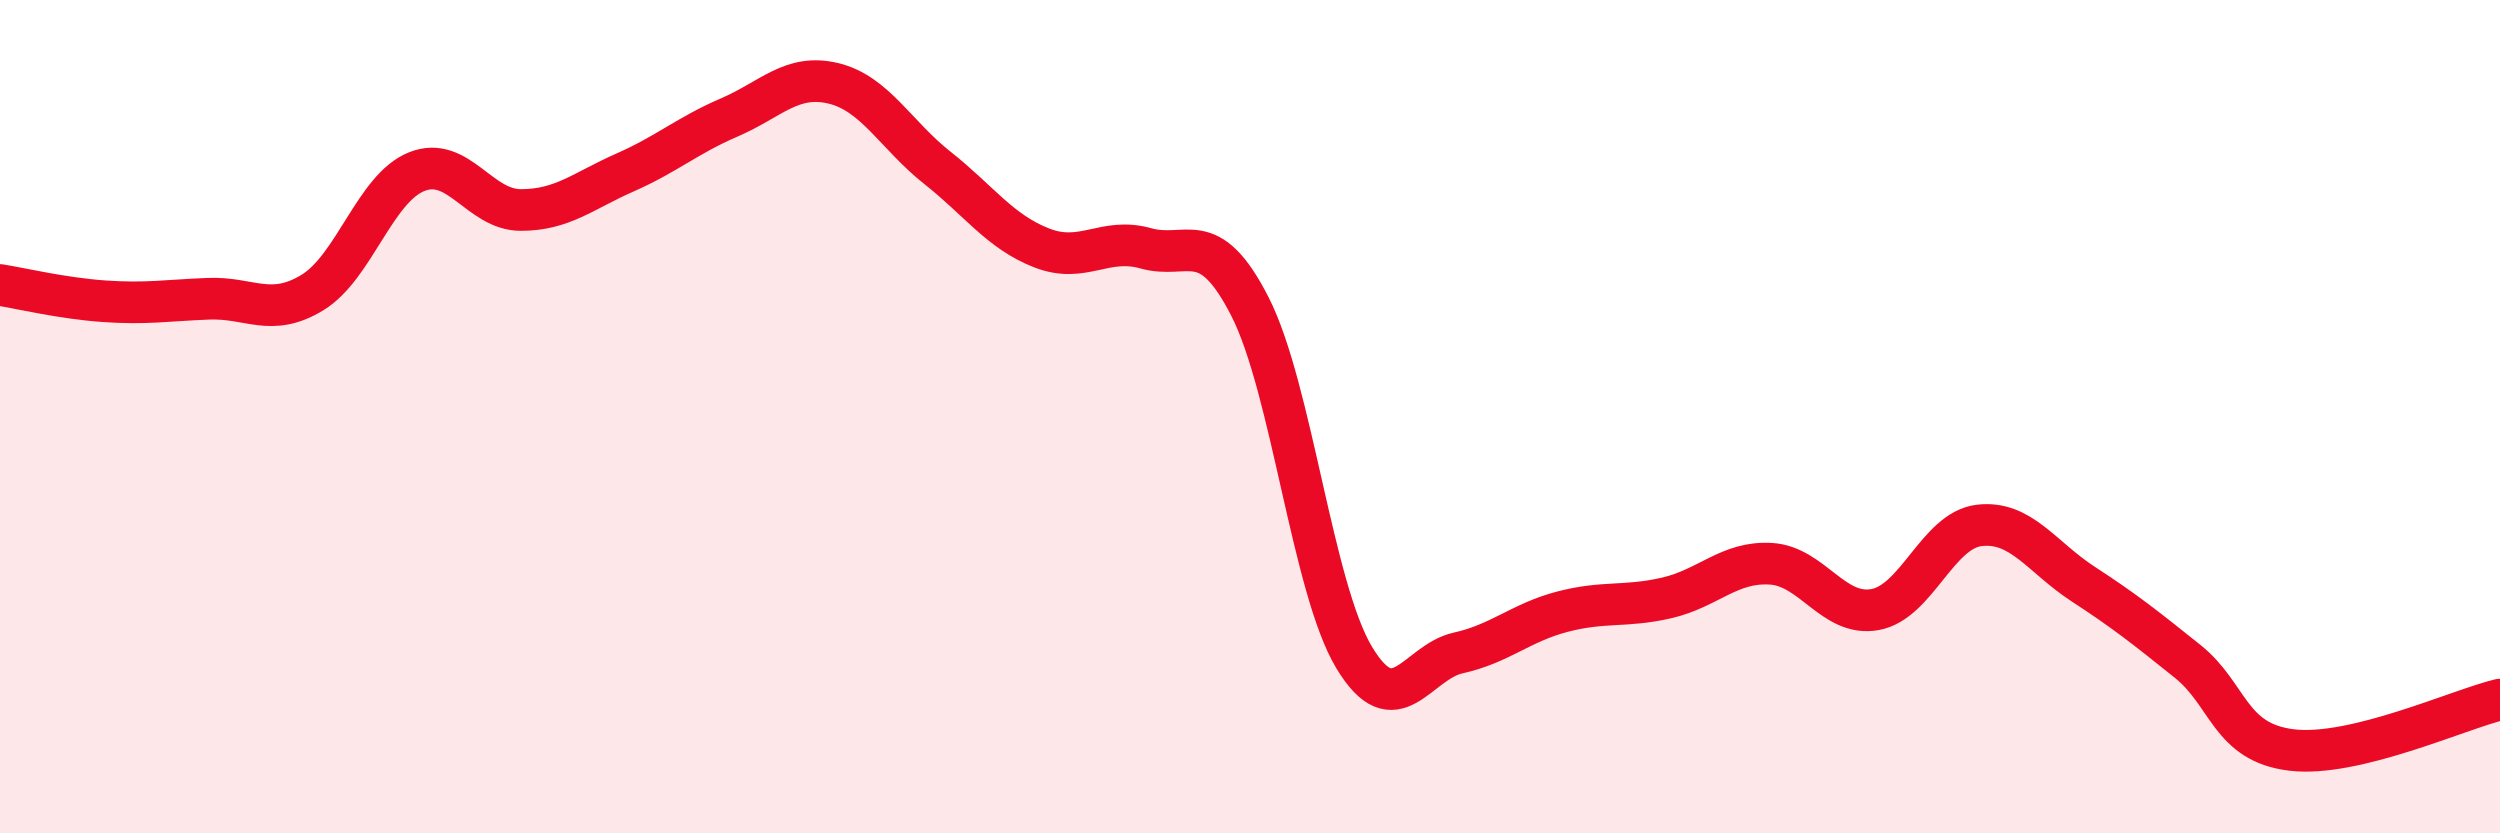
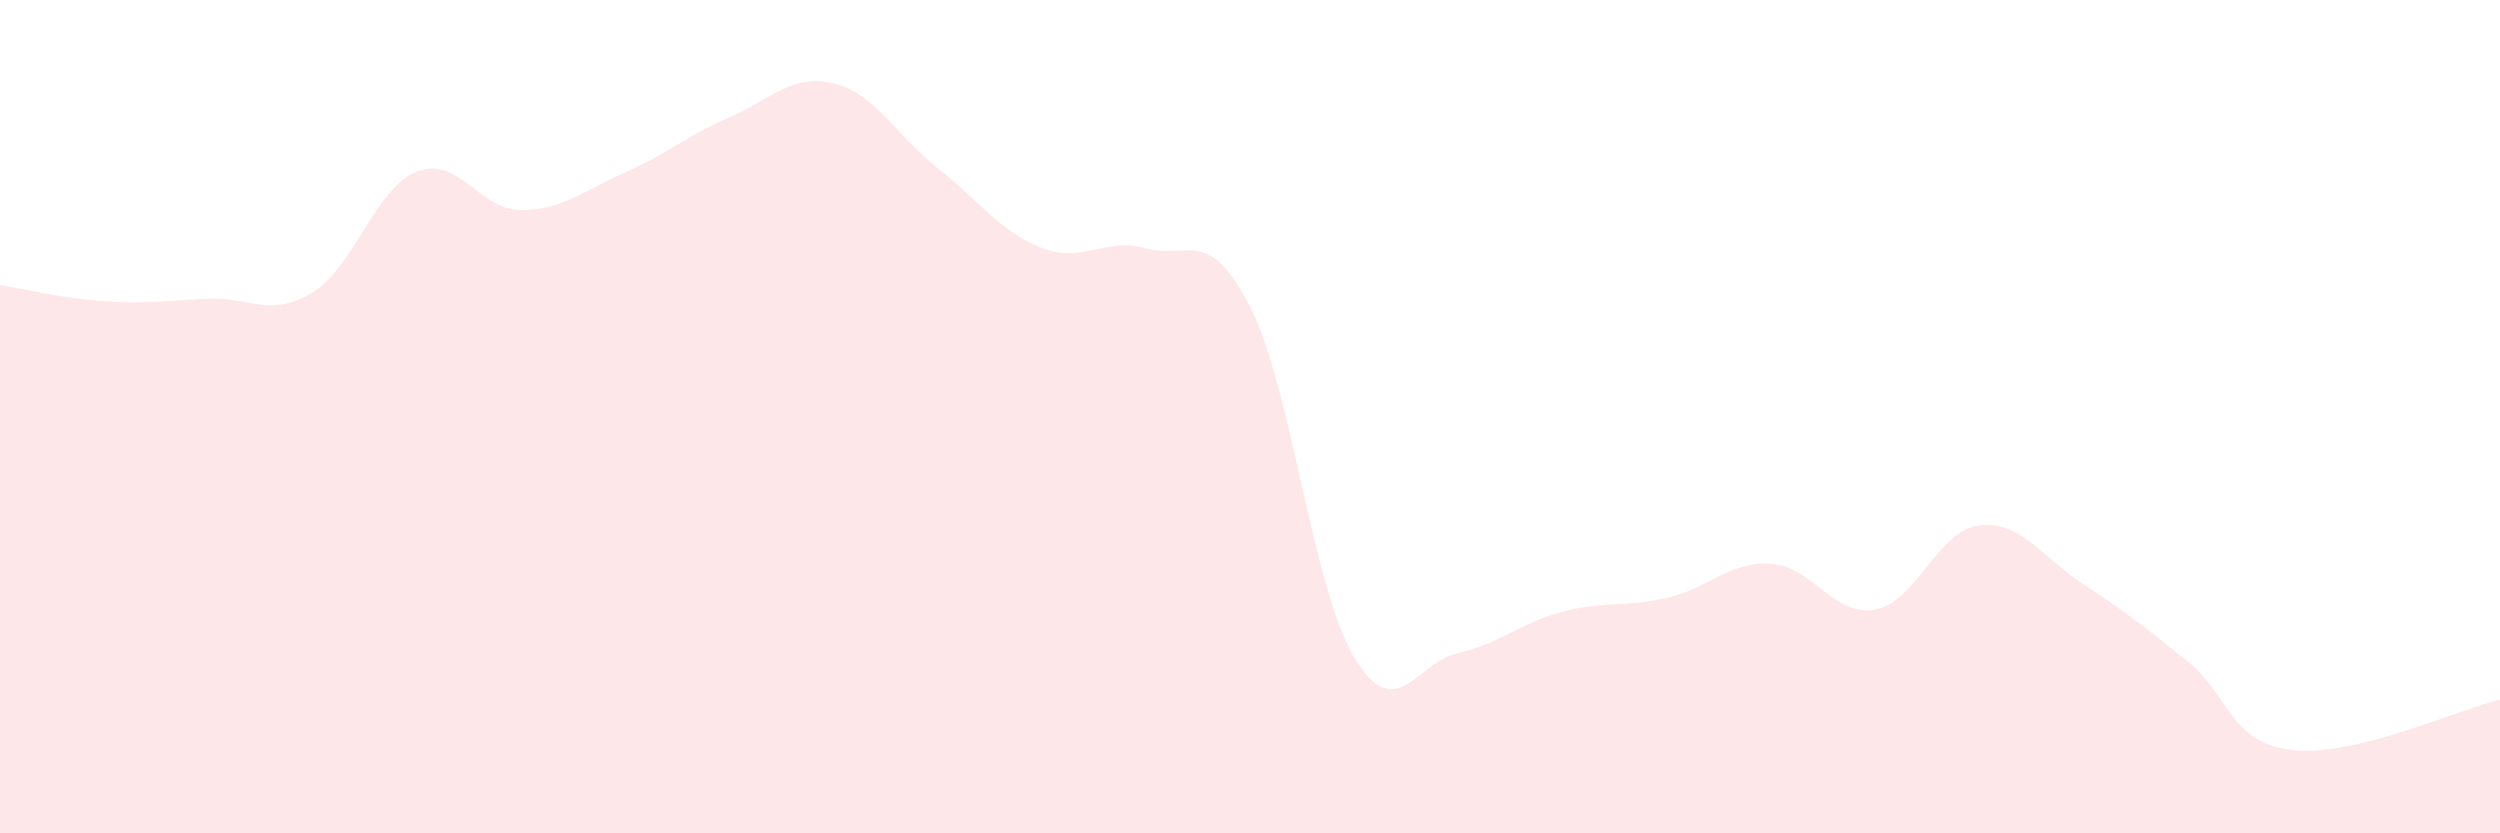
<svg xmlns="http://www.w3.org/2000/svg" width="60" height="20" viewBox="0 0 60 20">
  <path d="M 0,6.84 C 0.5,6.92 1.5,7.16 2.5,7.23 C 3.5,7.3 4,7.21 5,7.17 C 6,7.13 6.5,7.63 7.5,7.02 C 8.5,6.41 9,4.52 10,4.12 C 11,3.72 11.5,5.04 12.5,5.04 C 13.5,5.04 14,4.58 15,4.14 C 16,3.7 16.5,3.25 17.5,2.82 C 18.5,2.39 19,1.76 20,2 C 21,2.24 21.5,3.24 22.5,4.03 C 23.5,4.82 24,5.56 25,5.95 C 26,6.34 26.5,5.68 27.5,5.96 C 28.5,6.24 29,5.4 30,7.36 C 31,9.32 31.5,14.12 32.5,15.78 C 33.5,17.44 34,15.89 35,15.67 C 36,15.45 36.5,14.94 37.5,14.68 C 38.5,14.42 39,14.58 40,14.35 C 41,14.12 41.5,13.47 42.5,13.53 C 43.5,13.59 44,14.81 45,14.63 C 46,14.45 46.5,12.73 47.5,12.61 C 48.5,12.49 49,13.37 50,14.02 C 51,14.67 51.5,15.07 52.5,15.87 C 53.5,16.67 53.5,17.82 55,18 C 56.5,18.18 59,17.03 60,16.79L60 20L0 20Z" fill="#EB0A25" opacity="0.1" stroke-linecap="round" stroke-linejoin="round" />
-   <path d="M 0,6.84 C 0.5,6.92 1.5,7.16 2.5,7.23 C 3.5,7.3 4,7.21 5,7.17 C 6,7.13 6.5,7.63 7.5,7.02 C 8.5,6.41 9,4.52 10,4.12 C 11,3.72 11.5,5.04 12.5,5.04 C 13.5,5.04 14,4.58 15,4.14 C 16,3.7 16.5,3.25 17.5,2.82 C 18.5,2.39 19,1.76 20,2 C 21,2.24 21.5,3.24 22.5,4.03 C 23.5,4.82 24,5.56 25,5.95 C 26,6.34 26.5,5.68 27.5,5.96 C 28.5,6.24 29,5.4 30,7.36 C 31,9.32 31.5,14.12 32.5,15.78 C 33.5,17.44 34,15.89 35,15.67 C 36,15.45 36.5,14.94 37.5,14.68 C 38.5,14.42 39,14.58 40,14.35 C 41,14.12 41.5,13.47 42.5,13.53 C 43.5,13.59 44,14.81 45,14.63 C 46,14.45 46.5,12.73 47.5,12.61 C 48.5,12.49 49,13.37 50,14.02 C 51,14.67 51.5,15.07 52.5,15.87 C 53.5,16.67 53.5,17.82 55,18 C 56.5,18.18 59,17.03 60,16.79" stroke="#EB0A25" stroke-width="1" fill="none" stroke-linecap="round" stroke-linejoin="round" />
</svg>